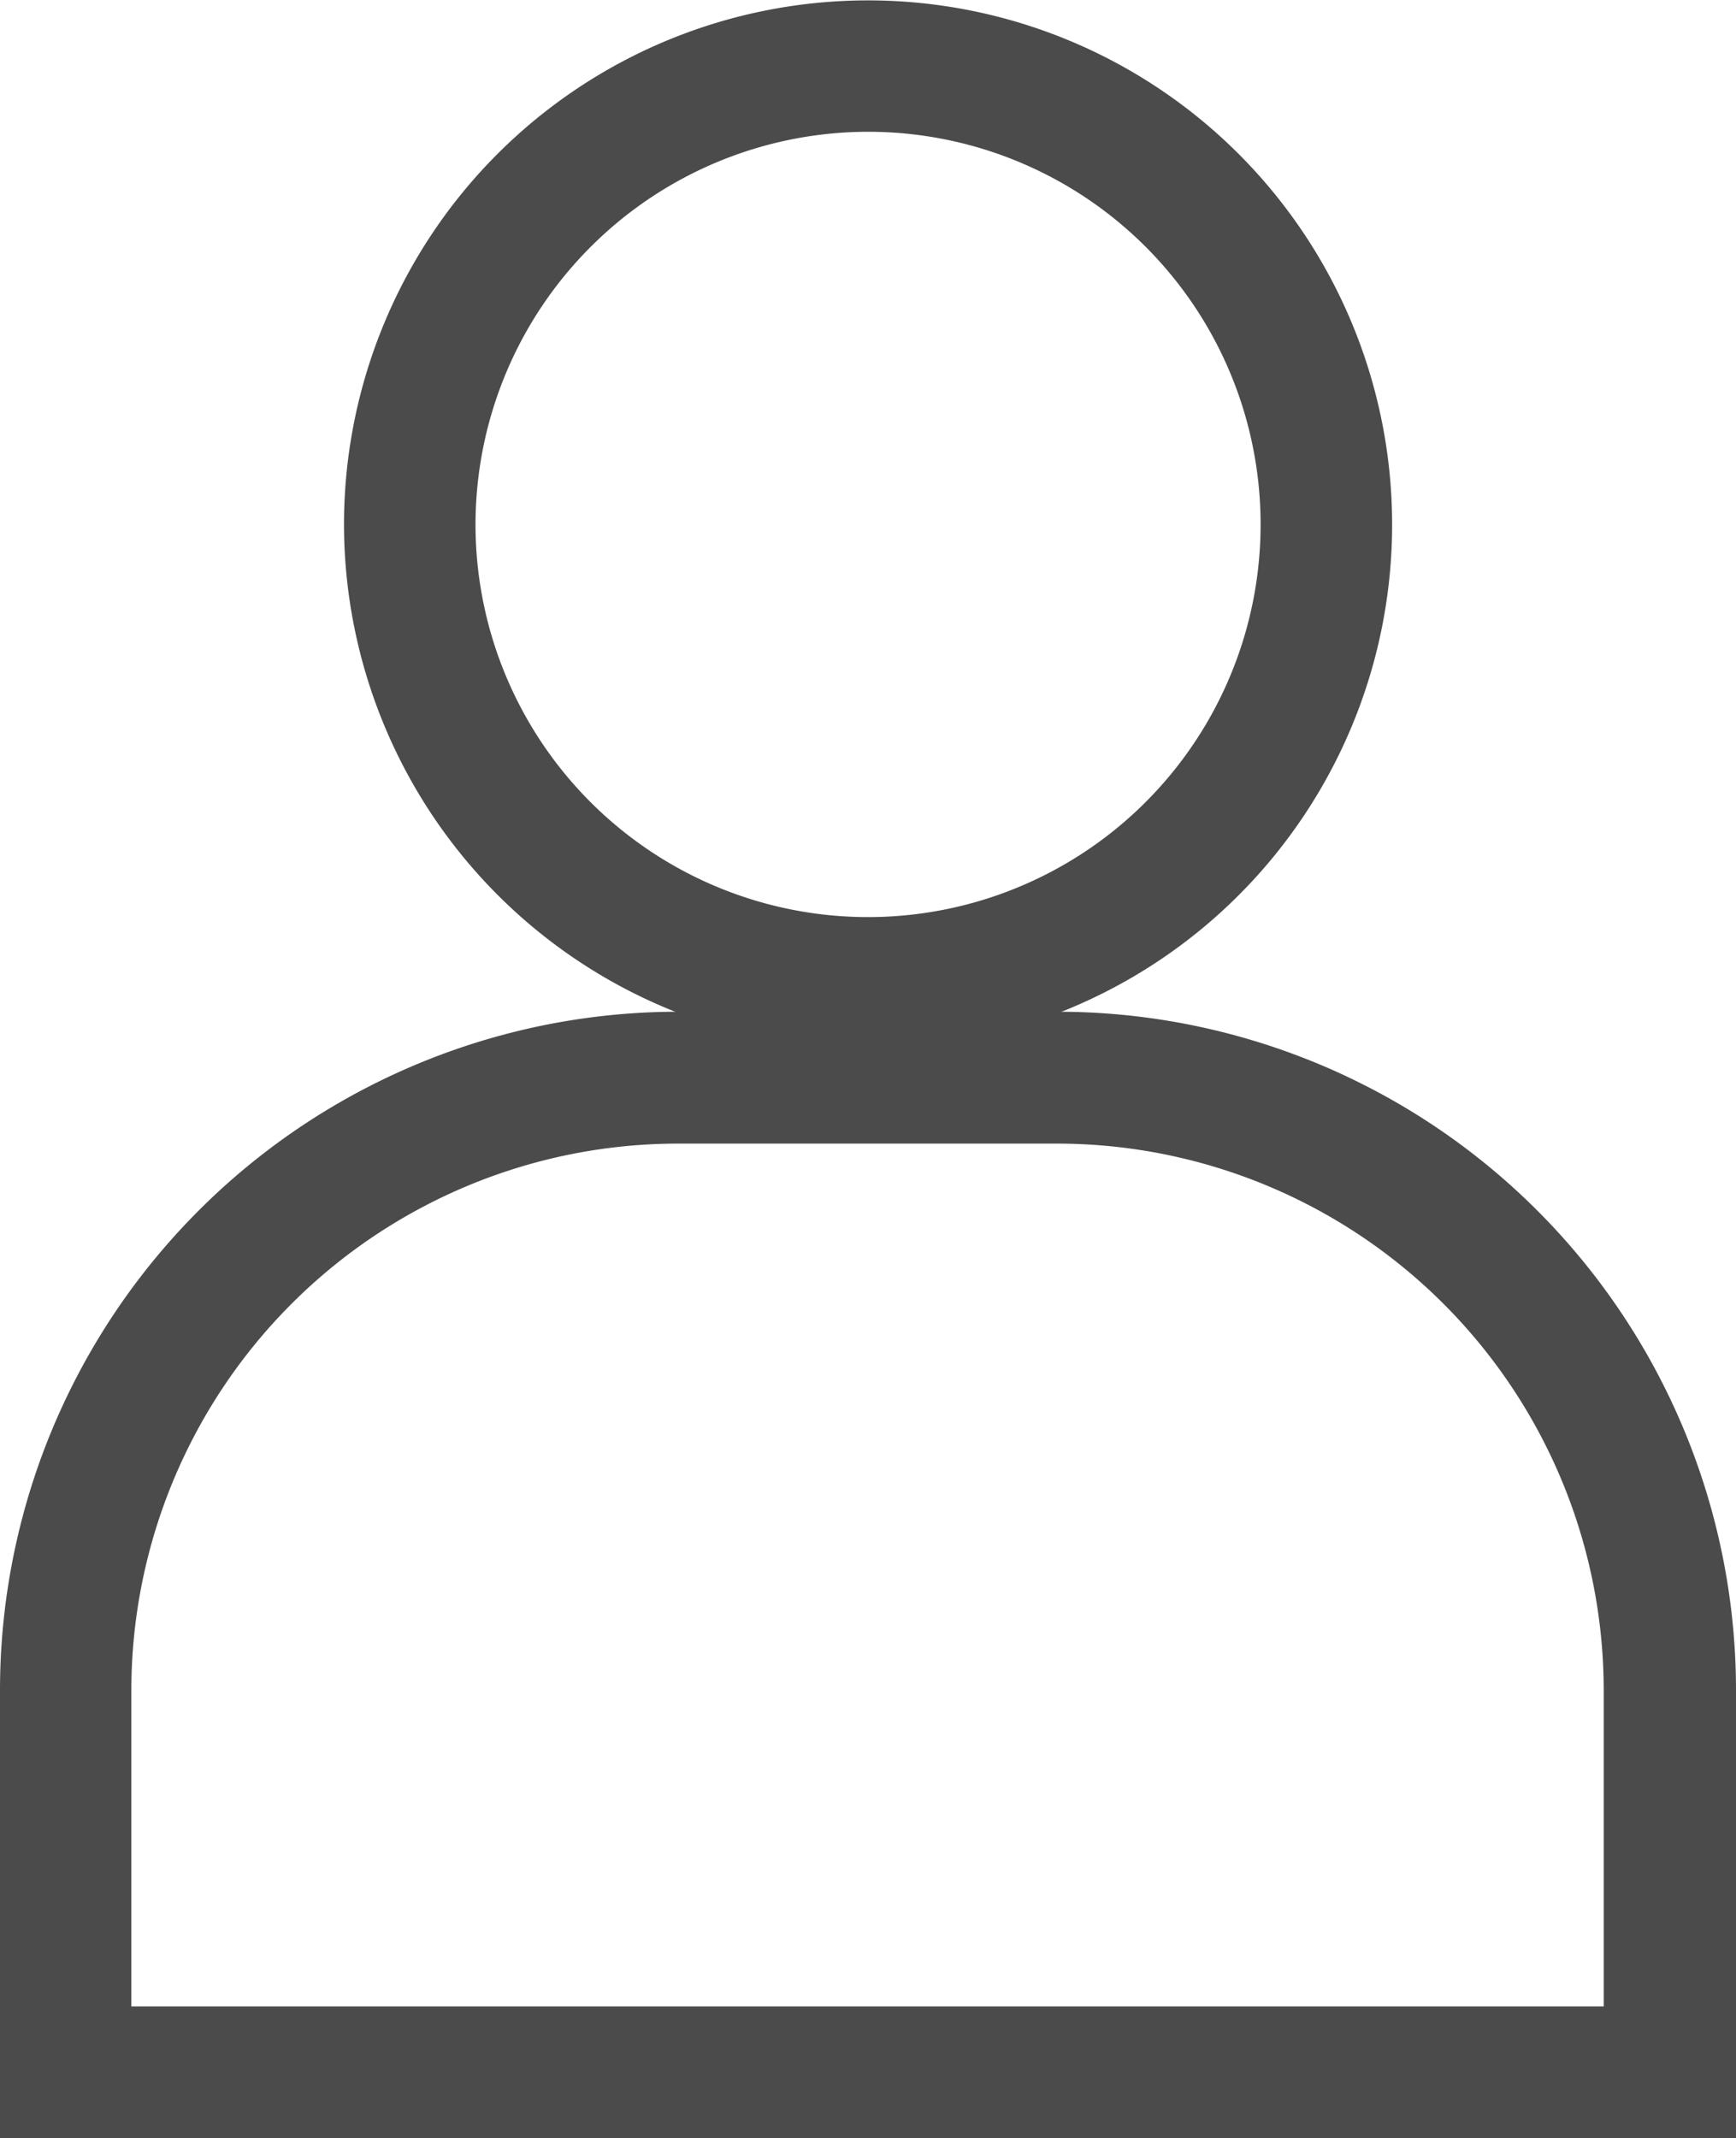
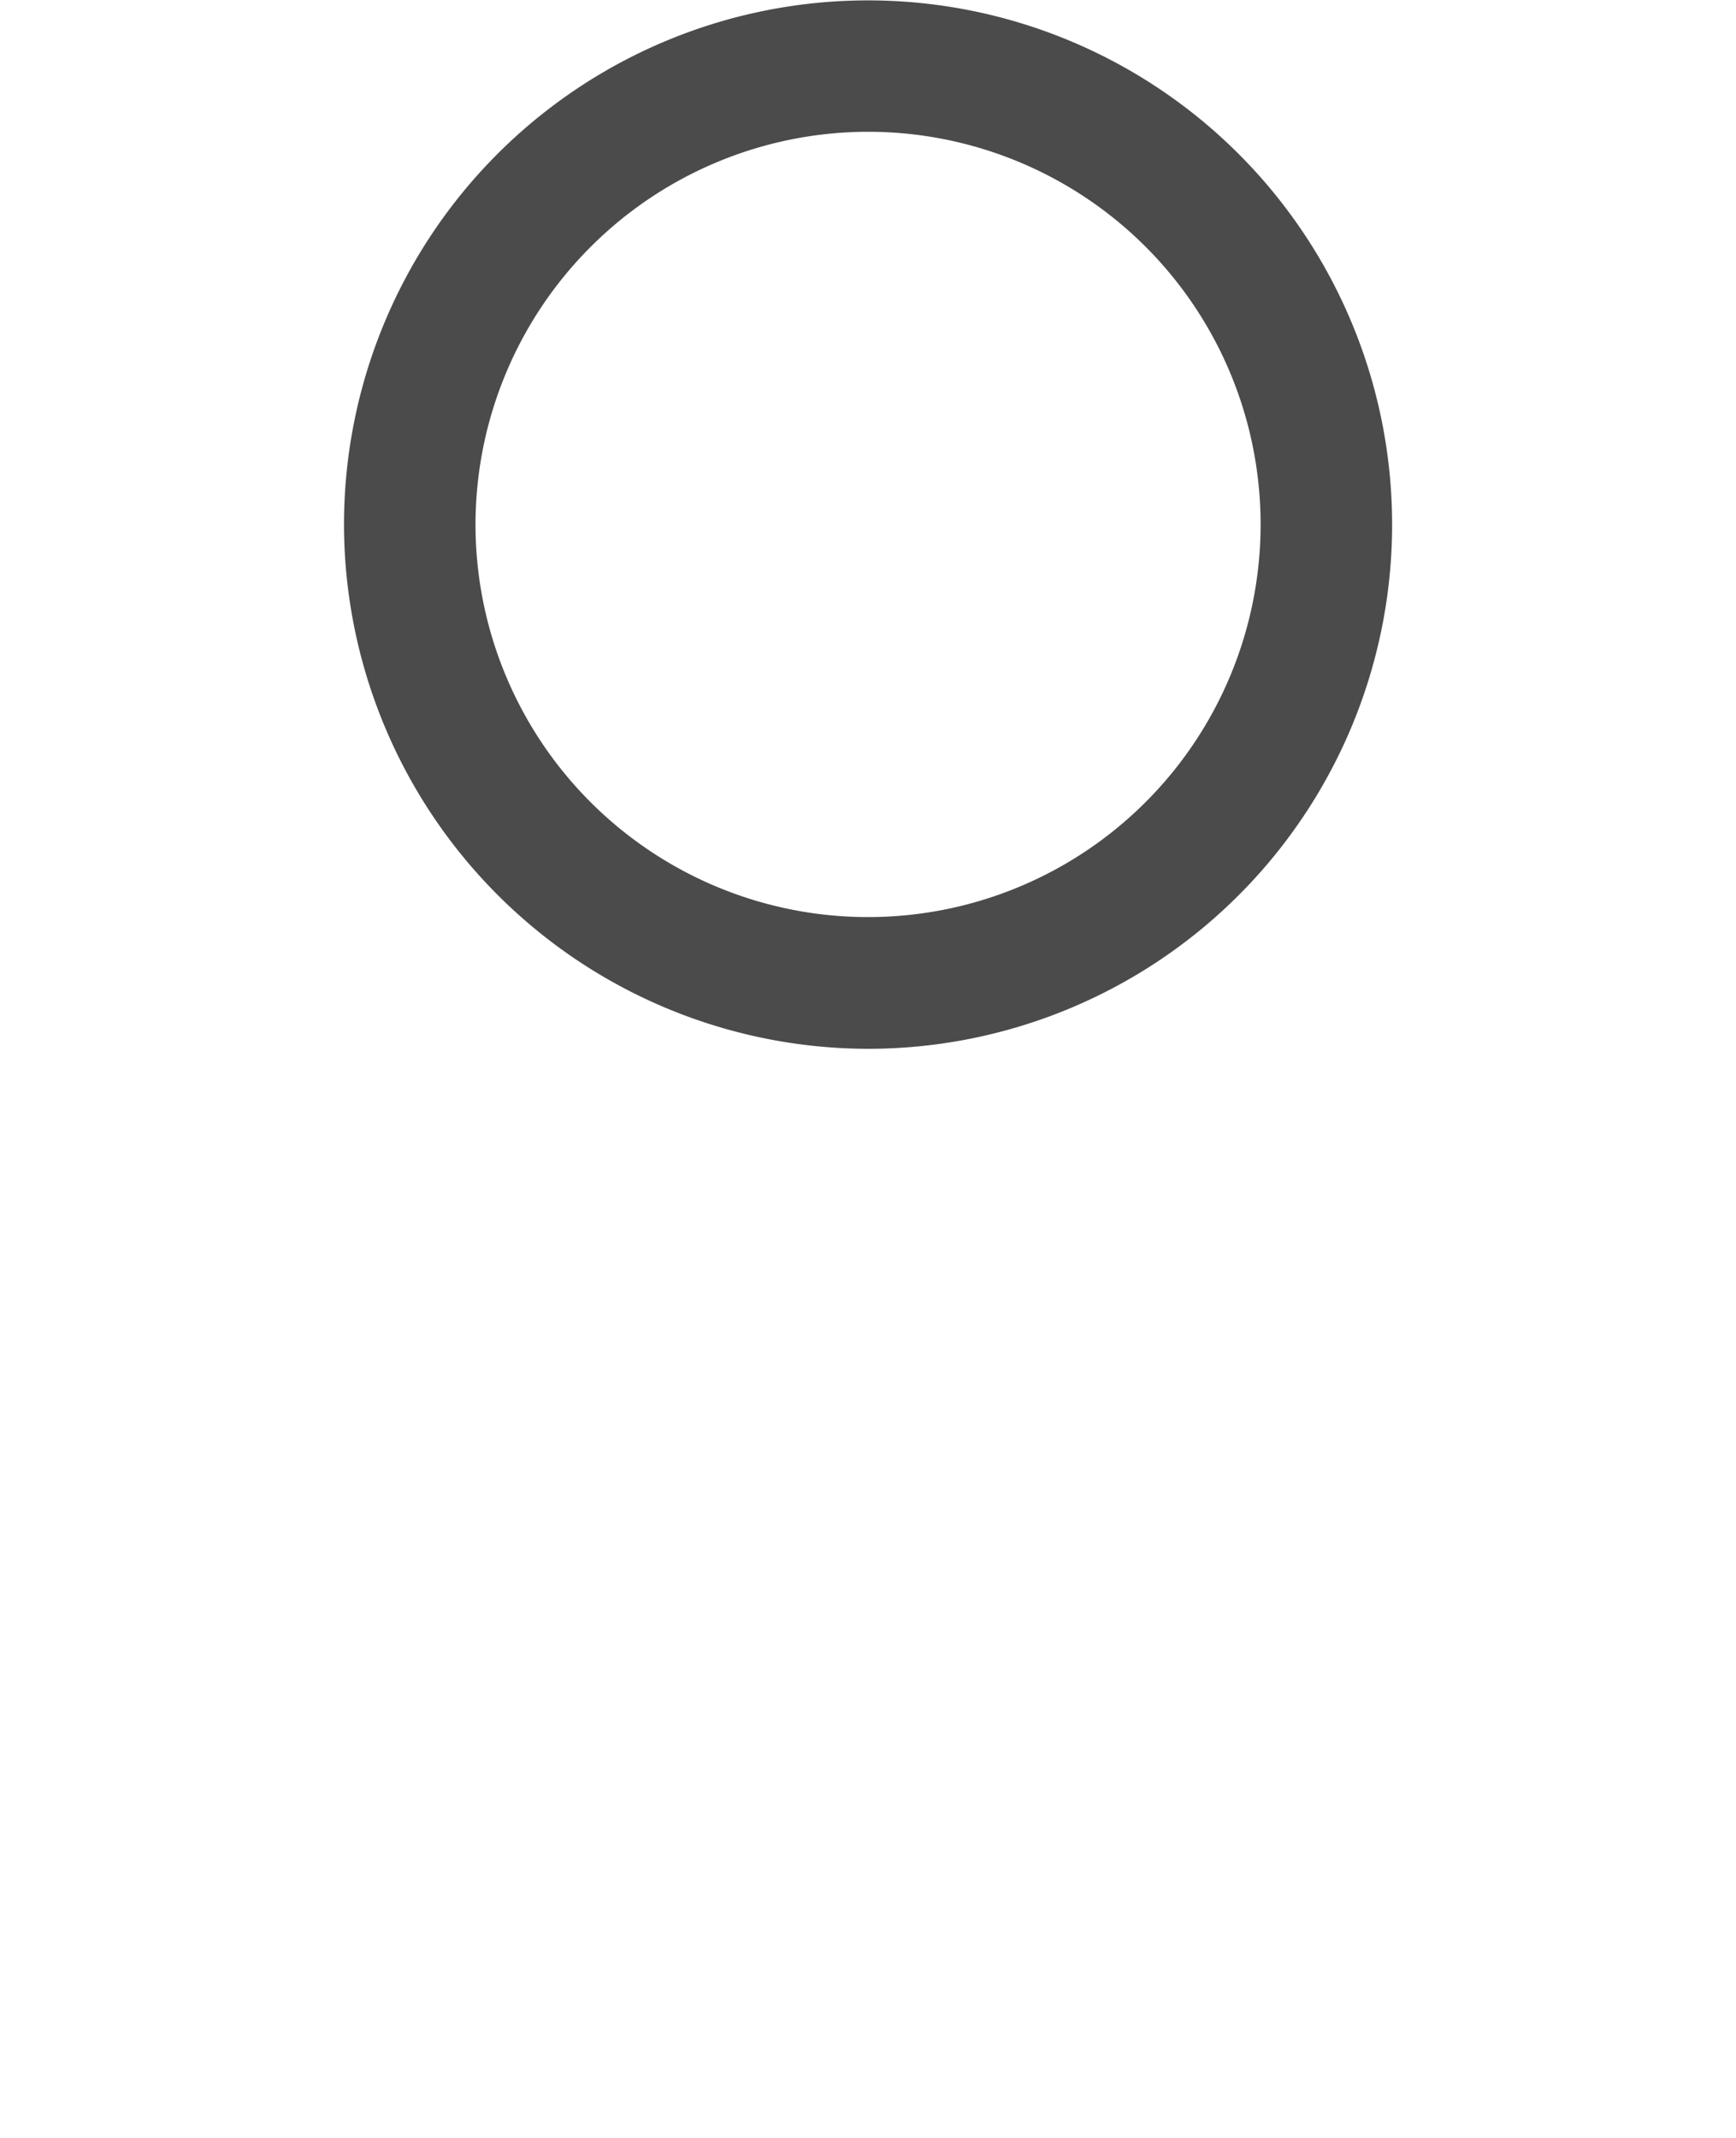
<svg xmlns="http://www.w3.org/2000/svg" width="31.47" height="38.749" viewBox="0 0 31.47 38.749">
  <g id="Raggruppa_98" data-name="Raggruppa 98" transform="translate(-1815.53 -80.889)">
    <g id="Raggruppa_5" data-name="Raggruppa 5" transform="translate(1757.24 78.889)">
-       <path id="Tracciato_6" data-name="Tracciato 6" d="M77.471,255.5H70.58a12.3,12.3,0,0,0-12.29,12.29v8.124H89.76V267.79A12.3,12.3,0,0,0,77.471,255.5Zm9.9,18.027h-26.7V267.79a9.914,9.914,0,0,1,9.9-9.9h6.891a9.914,9.914,0,0,1,9.9,9.9v5.737Z" transform="translate(0 -235.165)" fill="#4b4b4b" />
-       <path id="Tracciato_7" data-name="Tracciato 7" d="M146.094,19.007a9.5,9.5,0,1,0-9.5-9.5A9.515,9.515,0,0,0,146.094,19.007Zm0-16.619A7.116,7.116,0,1,1,138.978,9.5,7.124,7.124,0,0,1,146.094,2.388Z" transform="translate(-72.068 2)" fill="#4b4b4b" />
+       <path id="Tracciato_7" data-name="Tracciato 7" d="M146.094,19.007a9.5,9.5,0,1,0-9.5-9.5A9.515,9.515,0,0,0,146.094,19.007m0-16.619A7.116,7.116,0,1,1,138.978,9.5,7.124,7.124,0,0,1,146.094,2.388Z" transform="translate(-72.068 2)" fill="#4b4b4b" />
    </g>
  </g>
</svg>